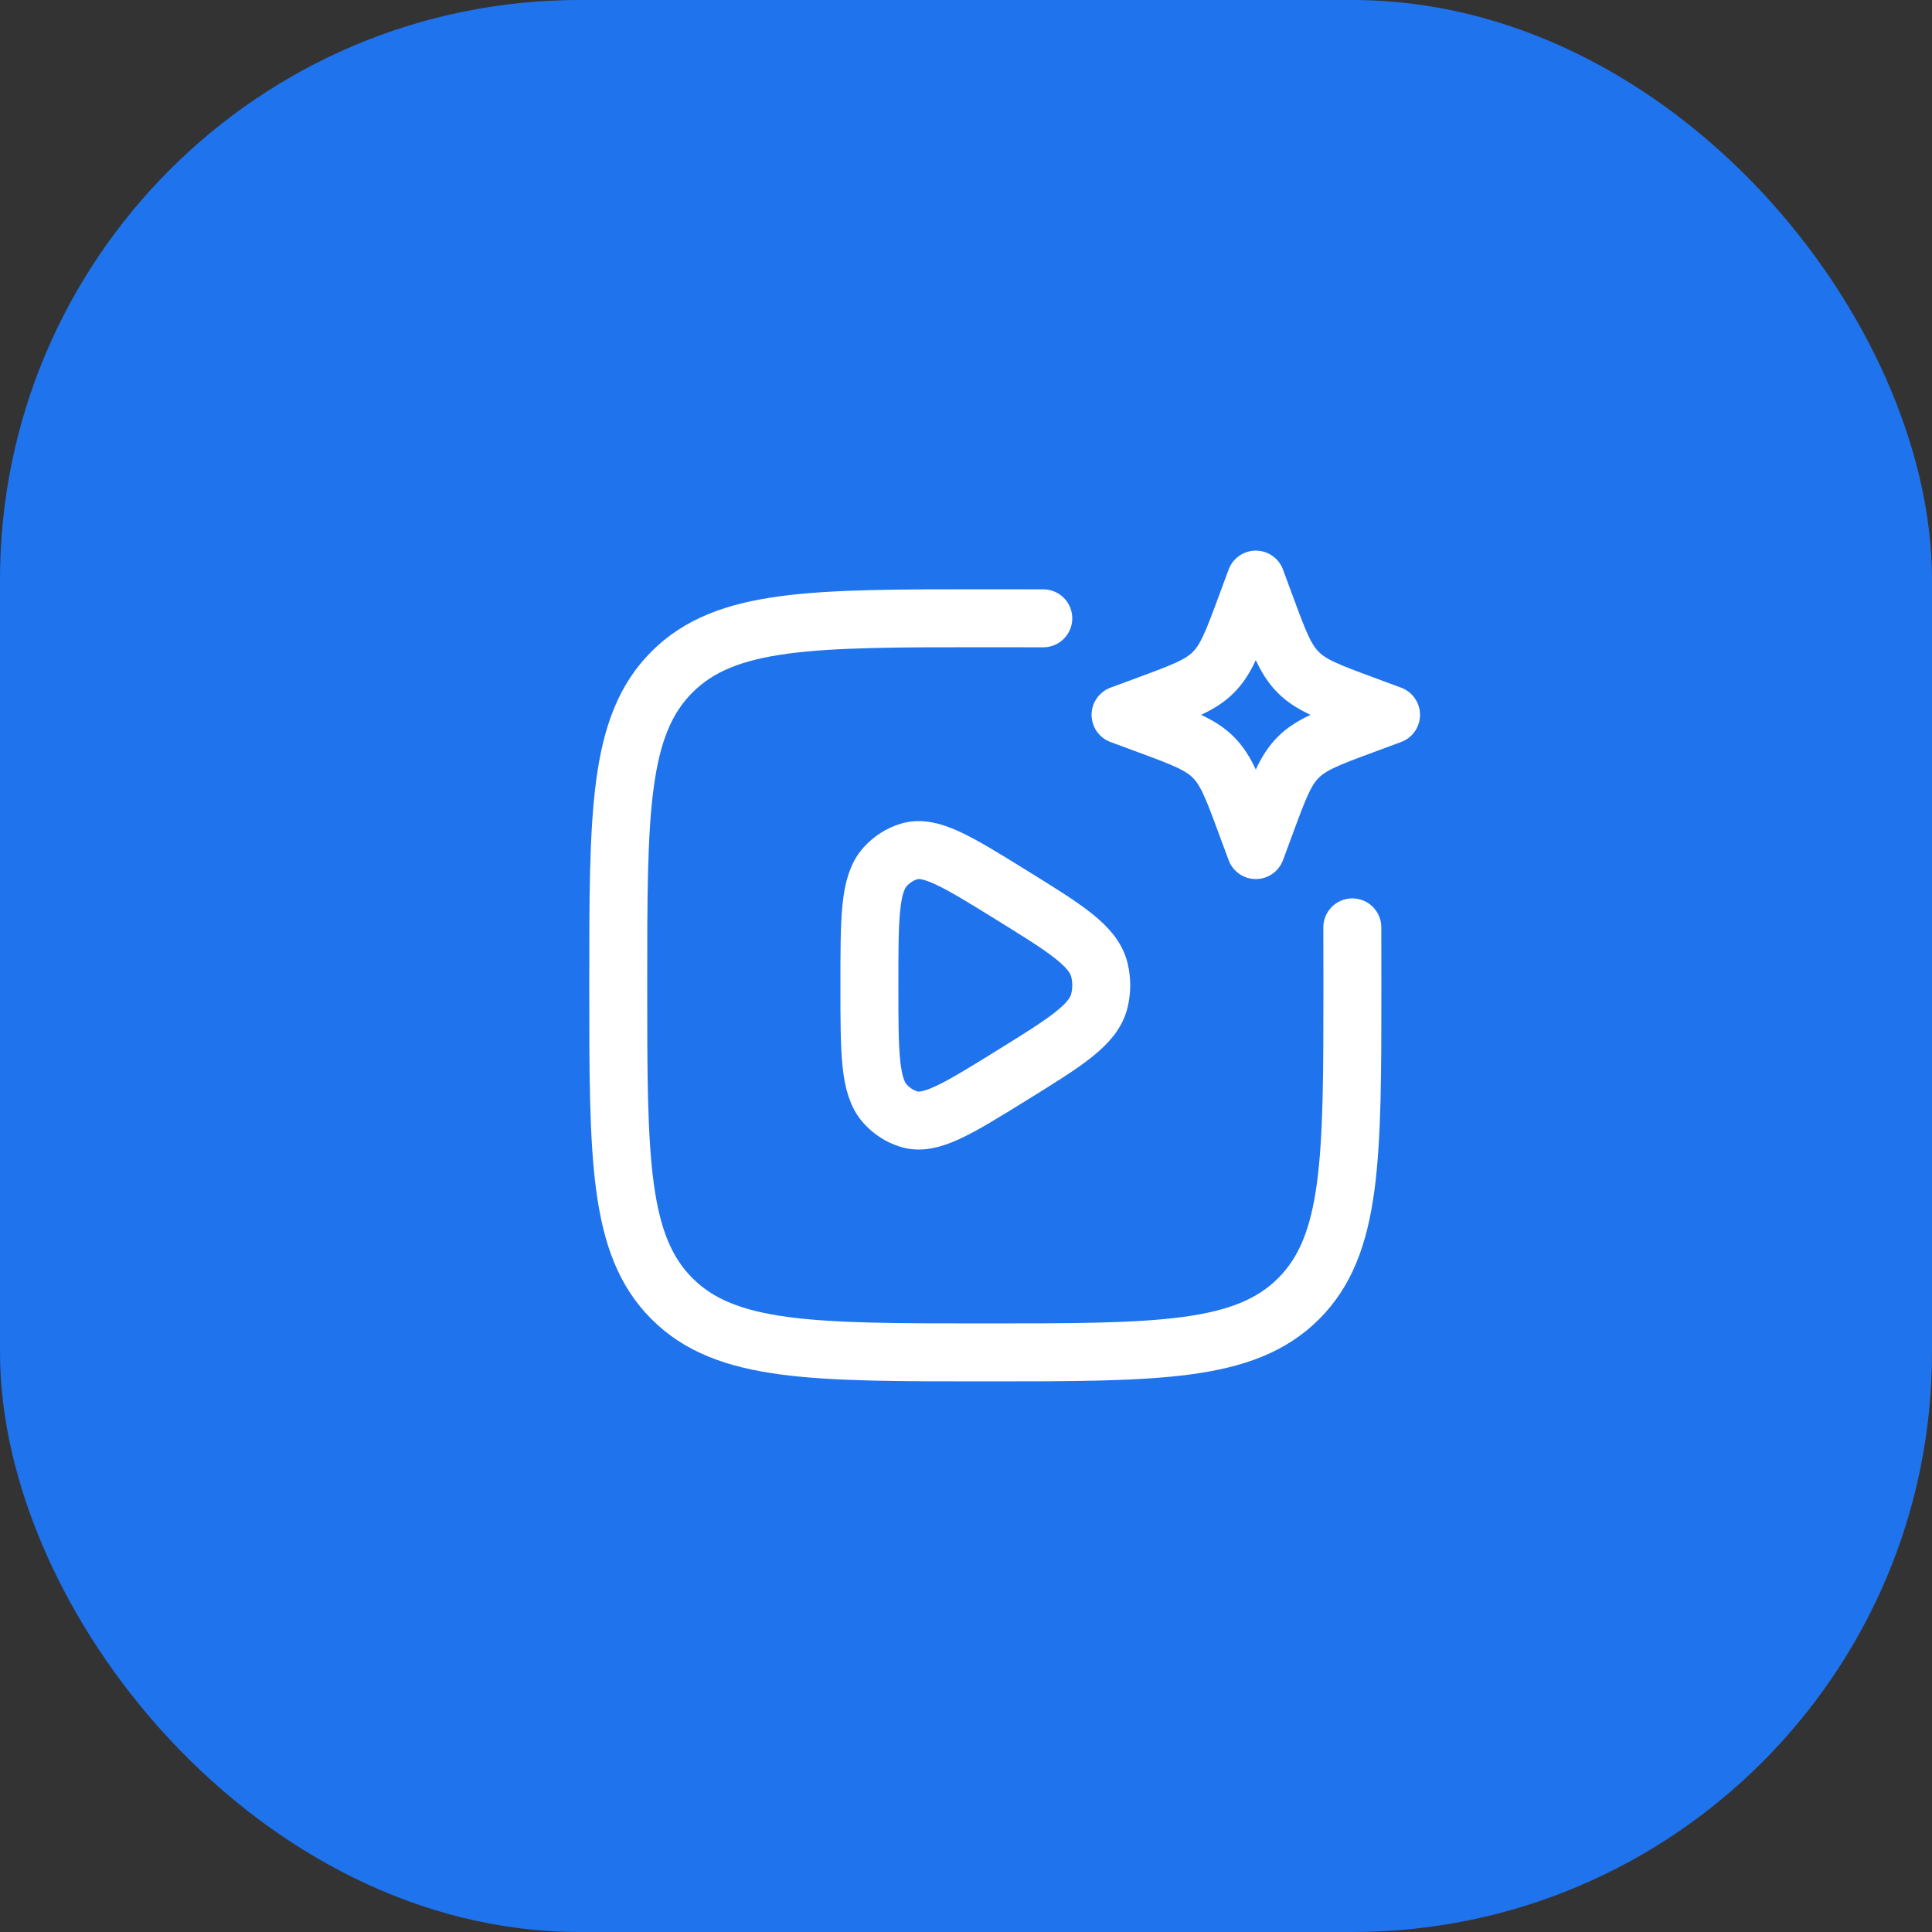
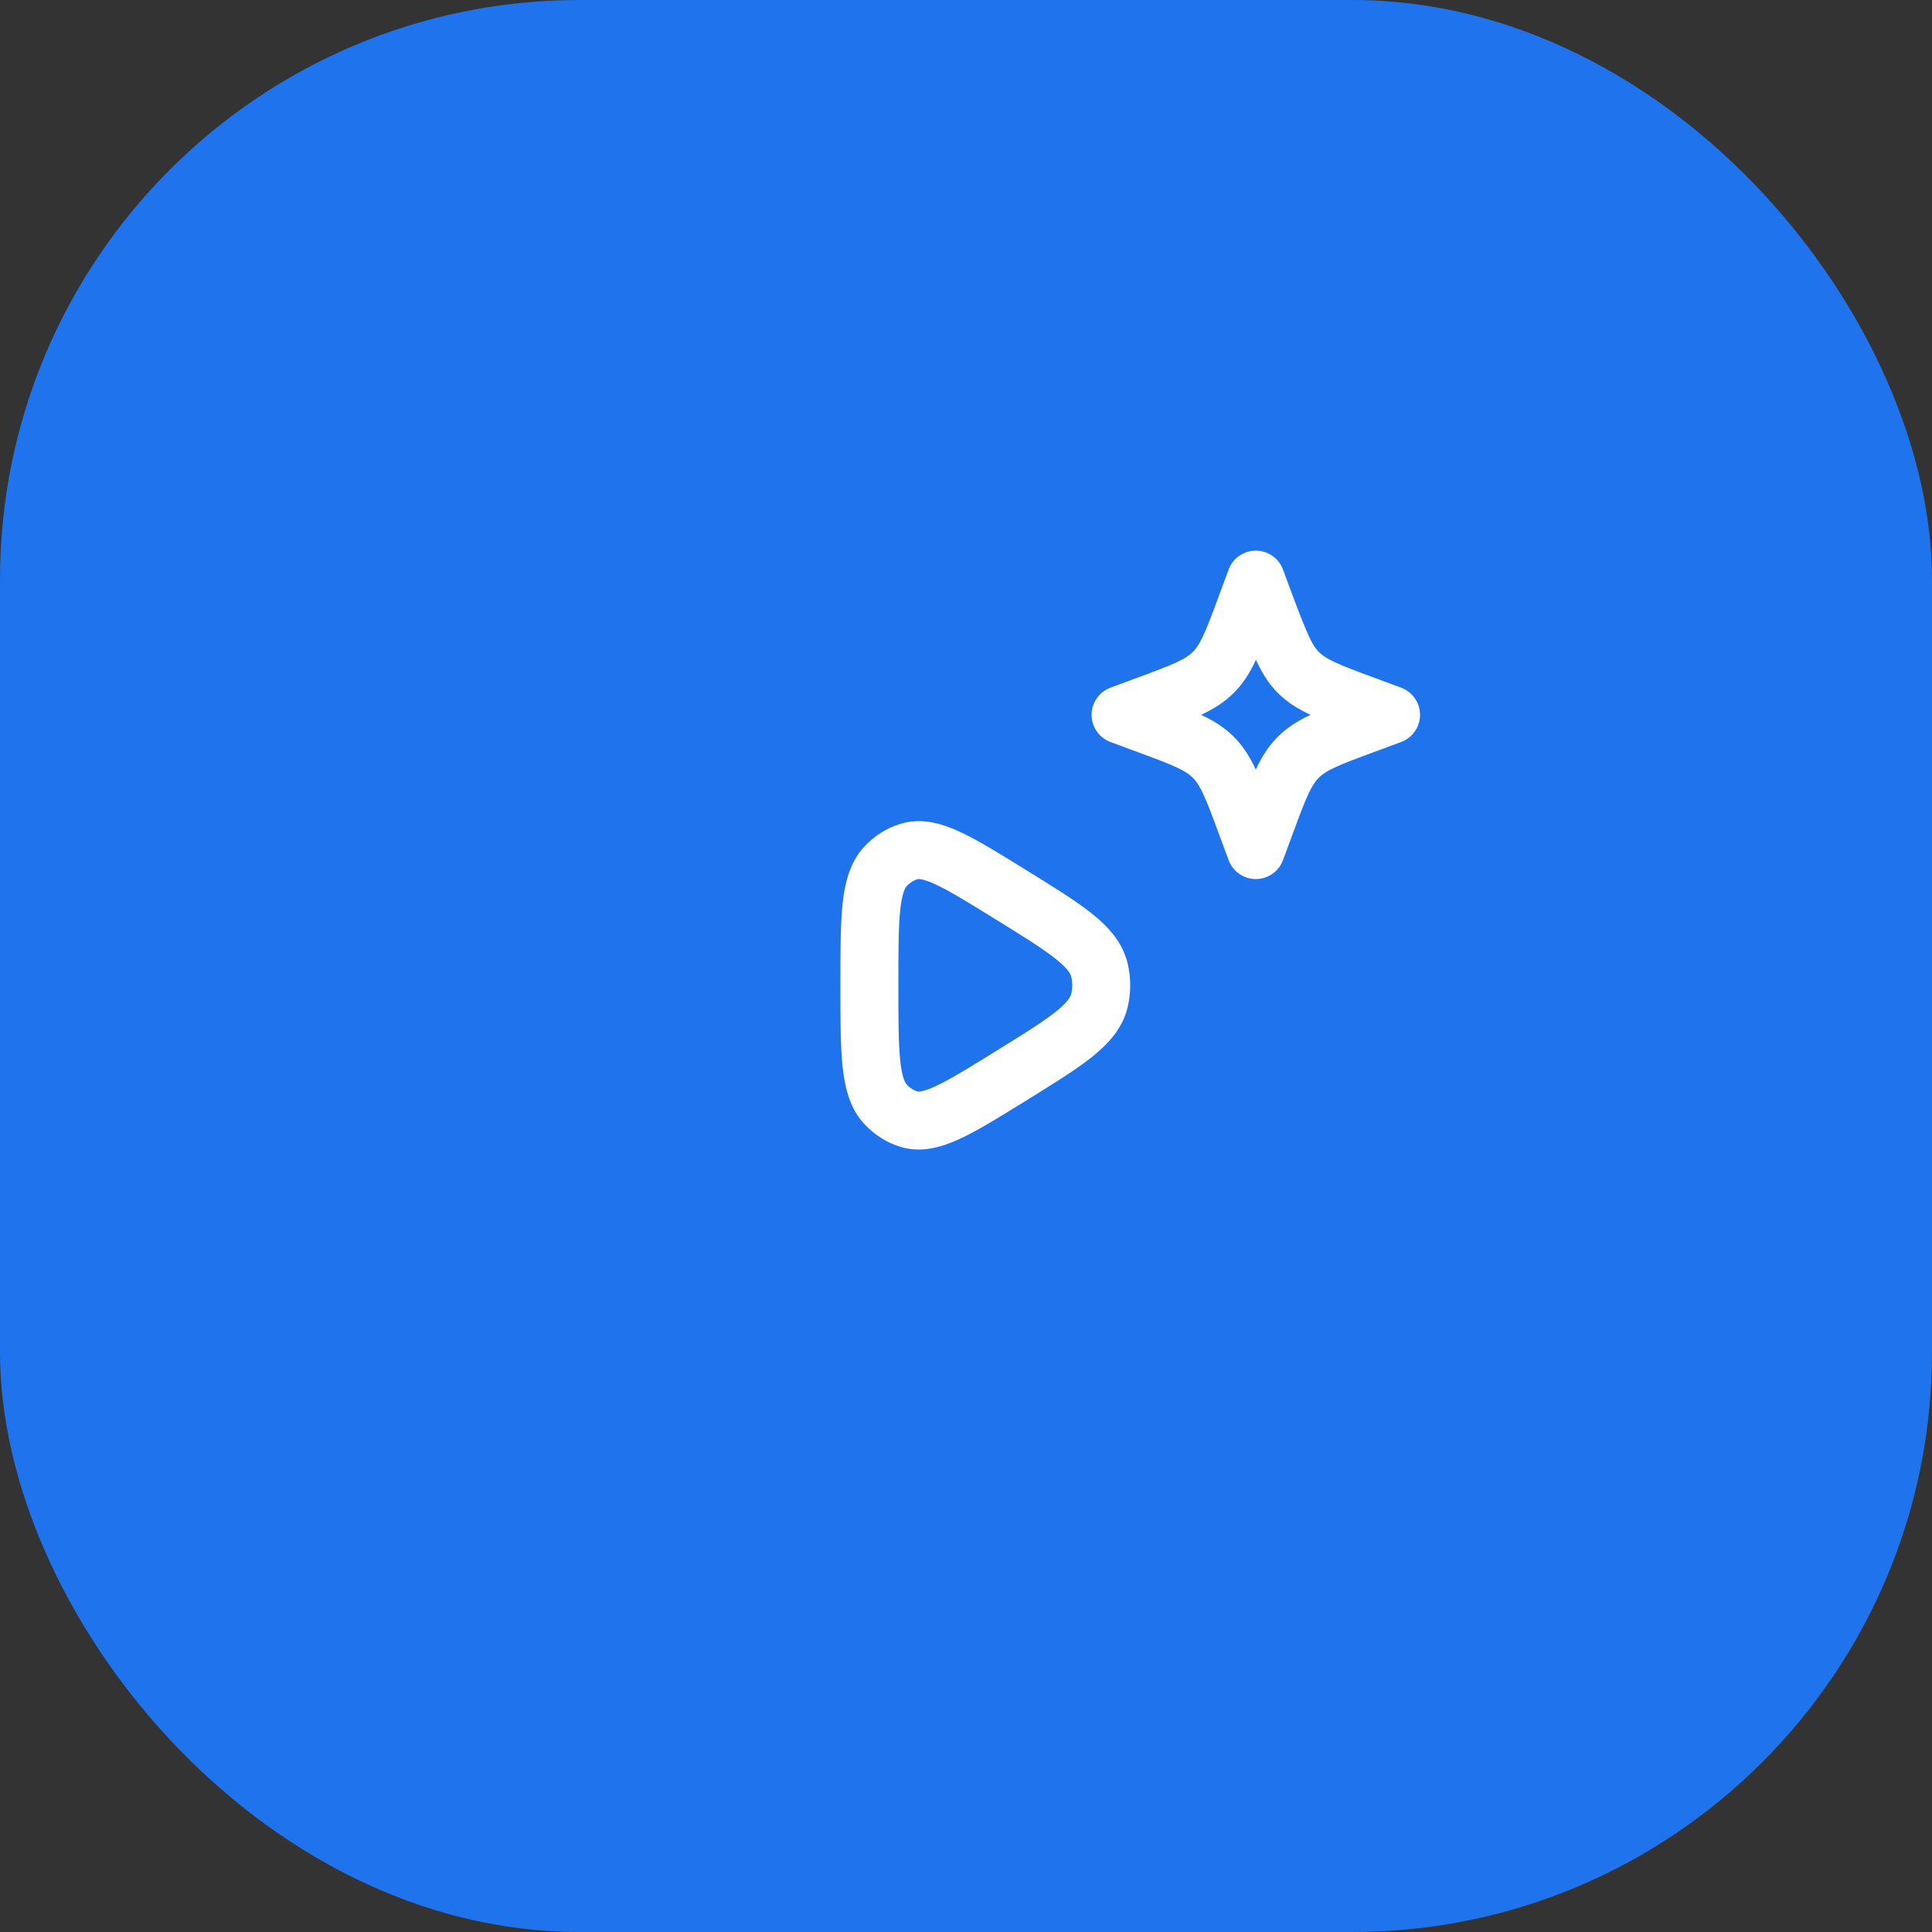
<svg xmlns="http://www.w3.org/2000/svg" width="50" height="50" viewBox="0 0 50 50" fill="none">
  <rect x="0" y="0" width="50" height="50" fill="#333333" stroke="none" />
  <rect width="50" height="50" rx="15" fill="#1F73ED" />
  <path d="M28.453 25.895C28.302 26.521 27.586 26.964 26.154 27.85C24.77 28.706 24.078 29.135 23.52 28.962C23.289 28.891 23.079 28.756 22.91 28.57C22.5 28.12 22.5 27.247 22.5 25.5C22.5 23.753 22.5 22.88 22.91 22.43C23.079 22.244 23.289 22.109 23.52 22.038C24.078 21.865 24.77 22.294 26.154 23.15C27.586 24.036 28.302 24.479 28.453 25.105C28.516 25.364 28.516 25.636 28.453 25.895Z" stroke="white" stroke-width="1.5" stroke-linejoin="round" />
-   <path d="M34.998 24C35 24.47 35 24.969 35 25.5C35 29.978 35 32.218 33.609 33.609C32.218 35 29.978 35 25.5 35C21.022 35 18.782 35 17.391 33.609C16 32.218 16 29.978 16 25.5C16 21.022 16 18.782 17.391 17.391C18.782 16 21.022 16 25.5 16C26.031 16 26.53 16 27 16.002" stroke="white" stroke-width="1.5" stroke-linecap="round" />
-   <path d="M32.5 15L32.758 15.697C33.096 16.611 33.265 17.068 33.599 17.401C33.932 17.735 34.389 17.904 35.303 18.242L36 18.5L35.303 18.758C34.389 19.096 33.932 19.265 33.599 19.599C33.265 19.932 33.096 20.389 32.758 21.303L32.5 22L32.242 21.303C31.904 20.389 31.735 19.932 31.401 19.599C31.068 19.265 30.611 19.096 29.697 18.758L29 18.5L29.697 18.242C30.611 17.904 31.068 17.735 31.401 17.401C31.735 17.068 31.904 16.611 32.242 15.697L32.5 15Z" stroke="white" stroke-width="1.5" stroke-linejoin="round" />
+   <path d="M32.5 15C33.096 16.611 33.265 17.068 33.599 17.401C33.932 17.735 34.389 17.904 35.303 18.242L36 18.5L35.303 18.758C34.389 19.096 33.932 19.265 33.599 19.599C33.265 19.932 33.096 20.389 32.758 21.303L32.5 22L32.242 21.303C31.904 20.389 31.735 19.932 31.401 19.599C31.068 19.265 30.611 19.096 29.697 18.758L29 18.5L29.697 18.242C30.611 17.904 31.068 17.735 31.401 17.401C31.735 17.068 31.904 16.611 32.242 15.697L32.5 15Z" stroke="white" stroke-width="1.5" stroke-linejoin="round" />
</svg>